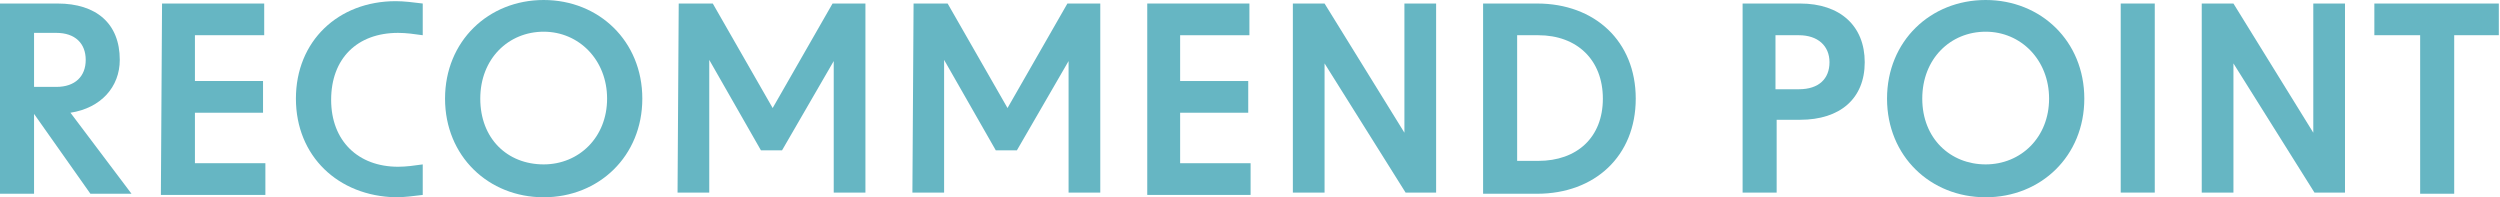
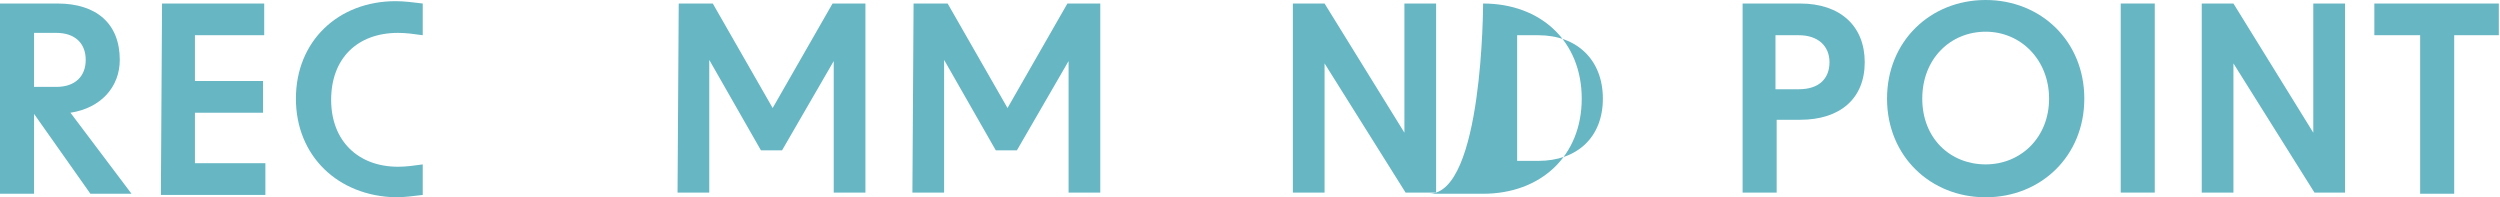
<svg xmlns="http://www.w3.org/2000/svg" version="1.1" id="_レイヤー_2" x="0px" y="0px" viewBox="0 0 212.9 16.8" style="enable-background:new 0 0 212.9 16.8;" xml:space="preserve">
  <style type="text/css">
	.st0{fill:#66B6C3;}
</style>
  <g id="design">
    <path class="st0" d="M2.9,9.7v6.8H0V0.3h4.9c3.3,0,5.3,1.7,5.3,4.8c0,2.3-1.6,4.1-4.2,4.5l5.2,6.9H7.7L2.9,9.7L2.9,9.7z M4.8,7.4   c1.6,0,2.5-0.9,2.5-2.3S6.4,2.8,4.8,2.8H2.9v4.6C2.9,7.4,4.8,7.4,4.8,7.4z" />
    <path class="st0" d="M13.8,0.3h8.7V3h-5.9v3.9h5.8v2.7h-5.8v4.3h6v2.7h-8.9L13.8,0.3L13.8,0.3z" />
    <path class="st0" d="M25.2,8.4c0-4.9,3.6-8.3,8.5-8.3c0.7,0,1.5,0.1,2.3,0.2V3c-0.7-0.1-1.4-0.2-2.1-0.2c-3.5,0-5.7,2.2-5.7,5.7   s2.3,5.7,5.7,5.7c0.7,0,1.4-0.1,2.1-0.2v2.6c-0.8,0.1-1.6,0.2-2.3,0.2C28.8,16.7,25.2,13.3,25.2,8.4z" />
-     <path class="st0" d="M37.9,8.4c0-4.9,3.7-8.4,8.4-8.4s8.4,3.5,8.4,8.4s-3.7,8.4-8.4,8.4S37.9,13.3,37.9,8.4z M46.3,14   c3,0,5.4-2.3,5.4-5.6s-2.4-5.7-5.4-5.7S40.9,5,40.9,8.4S43.2,14,46.3,14z" />
    <path class="st0" d="M57.8,0.3h2.9l5.1,8.9l5.1-8.9h2.8v16.1H71V5.2l-4.4,7.6h-1.8l-4.4-7.7v11.3h-2.7L57.8,0.3L57.8,0.3z" />
    <path class="st0" d="M77.8,0.3h2.9l5.1,8.9l5.1-8.9h2.8v16.1H91V5.2l-4.4,7.6h-1.8l-4.4-7.7v11.3h-2.7L77.8,0.3L77.8,0.3z" />
-     <path class="st0" d="M97.7,0.3h8.7V3h-5.9v3.9h5.8v2.7h-5.8v4.3h6v2.7h-8.8L97.7,0.3L97.7,0.3z" />
    <path class="st0" d="M110.1,0.3h2.7l6.8,11v-11h2.7v16.1h-2.6l-6.9-11v11h-2.7V0.3z" />
-     <path class="st0" d="M126.3,0.3h4.6c4.9,0,8.4,3.2,8.4,8.1s-3.5,8.1-8.4,8.1h-4.6C126.3,16.5,126.3,0.3,126.3,0.3z M131,13.7   c3.3,0,5.5-2,5.5-5.3S134.3,3,131,3h-1.8v10.7H131L131,13.7z" />
+     <path class="st0" d="M126.3,0.3c4.9,0,8.4,3.2,8.4,8.1s-3.5,8.1-8.4,8.1h-4.6C126.3,16.5,126.3,0.3,126.3,0.3z M131,13.7   c3.3,0,5.5-2,5.5-5.3S134.3,3,131,3h-1.8v10.7H131L131,13.7z" />
    <path class="st0" d="M148.4,0.3h4.9c3.4,0,5.5,1.9,5.5,5s-2.1,4.9-5.5,4.9h-2v6.2h-2.9V0.3z M153.2,7.6c1.7,0,2.6-0.9,2.6-2.3   s-1-2.3-2.6-2.3h-2v4.6C151.2,7.6,153.2,7.6,153.2,7.6z" />
    <path class="st0" d="M160.7,8.4c0-4.9,3.7-8.4,8.4-8.4s8.4,3.5,8.4,8.4s-3.7,8.4-8.4,8.4S160.7,13.3,160.7,8.4z M169.1,14   c3,0,5.4-2.3,5.4-5.6s-2.4-5.7-5.4-5.7s-5.4,2.3-5.4,5.7S166.1,14,169.1,14z" />
    <path class="st0" d="M180.6,0.3h2.9v16.1h-2.9V0.3z" />
    <path class="st0" d="M187.5,0.3h2.7l6.8,11v-11h2.7v16.1h-2.6l-6.9-11v11h-2.7V0.3z" />
    <path class="st0" d="M206.1,3h-3.9V0.3h10.6V3H209v13.5h-2.9V3L206.1,3z" />
  </g>
</svg>